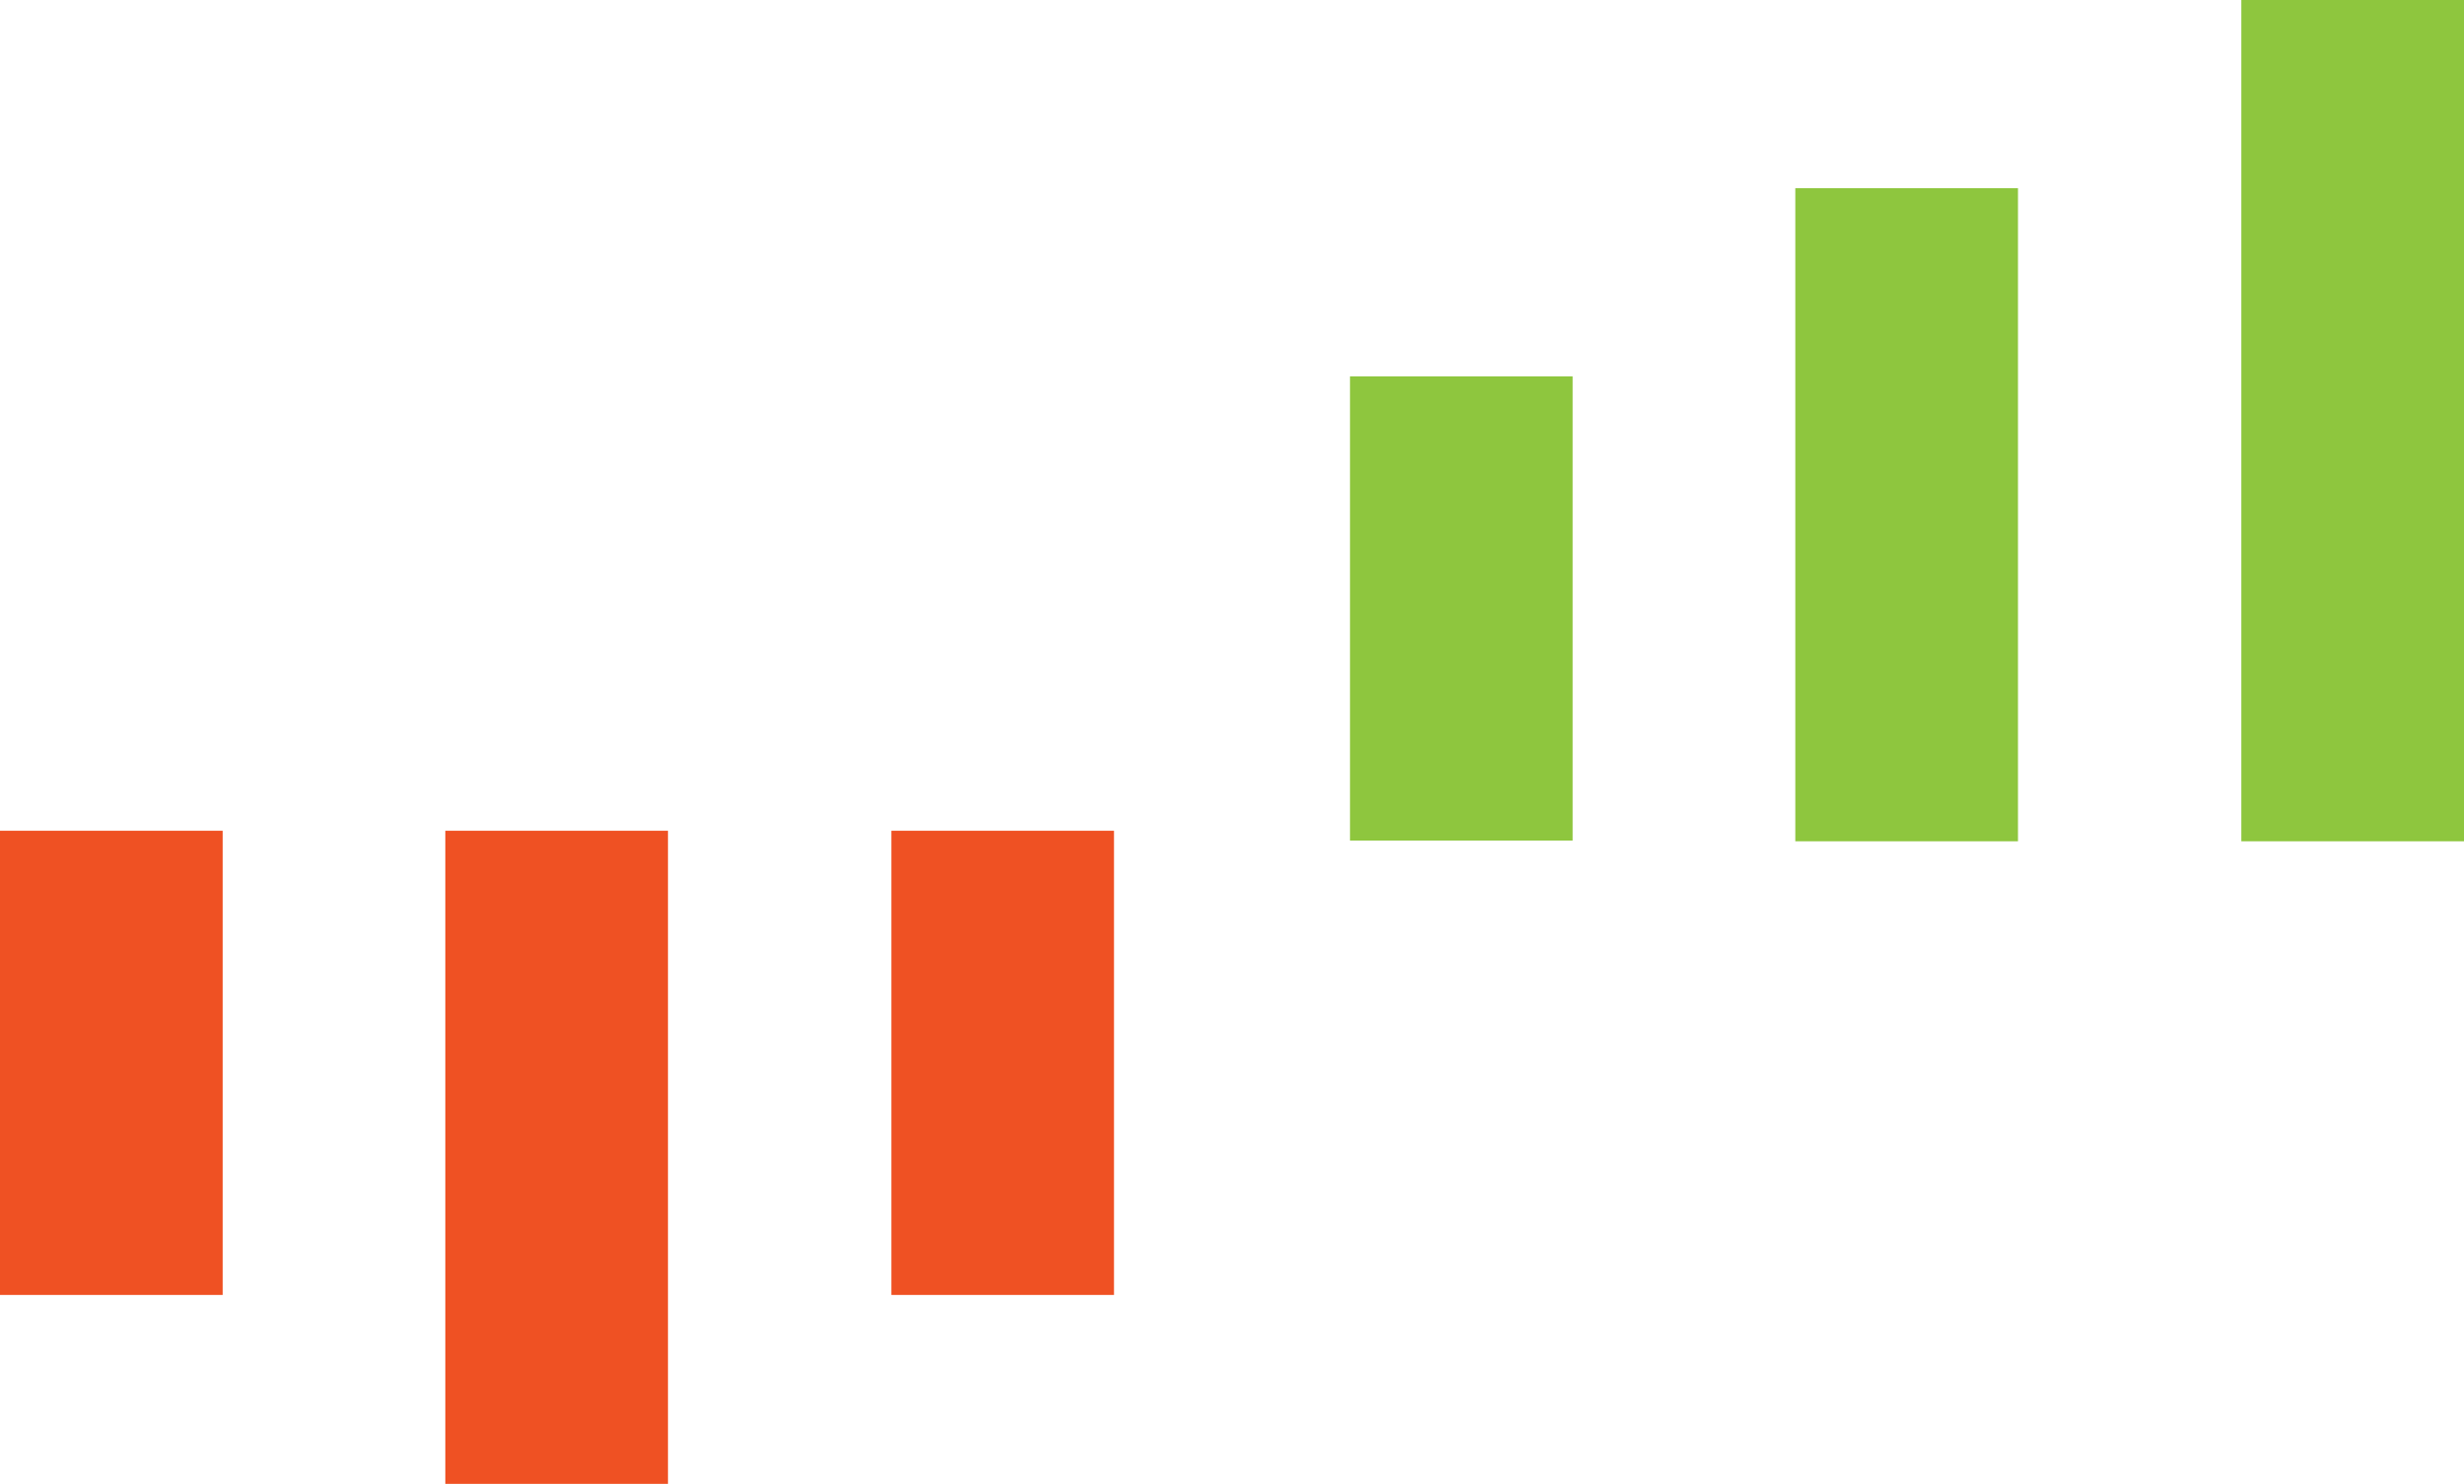
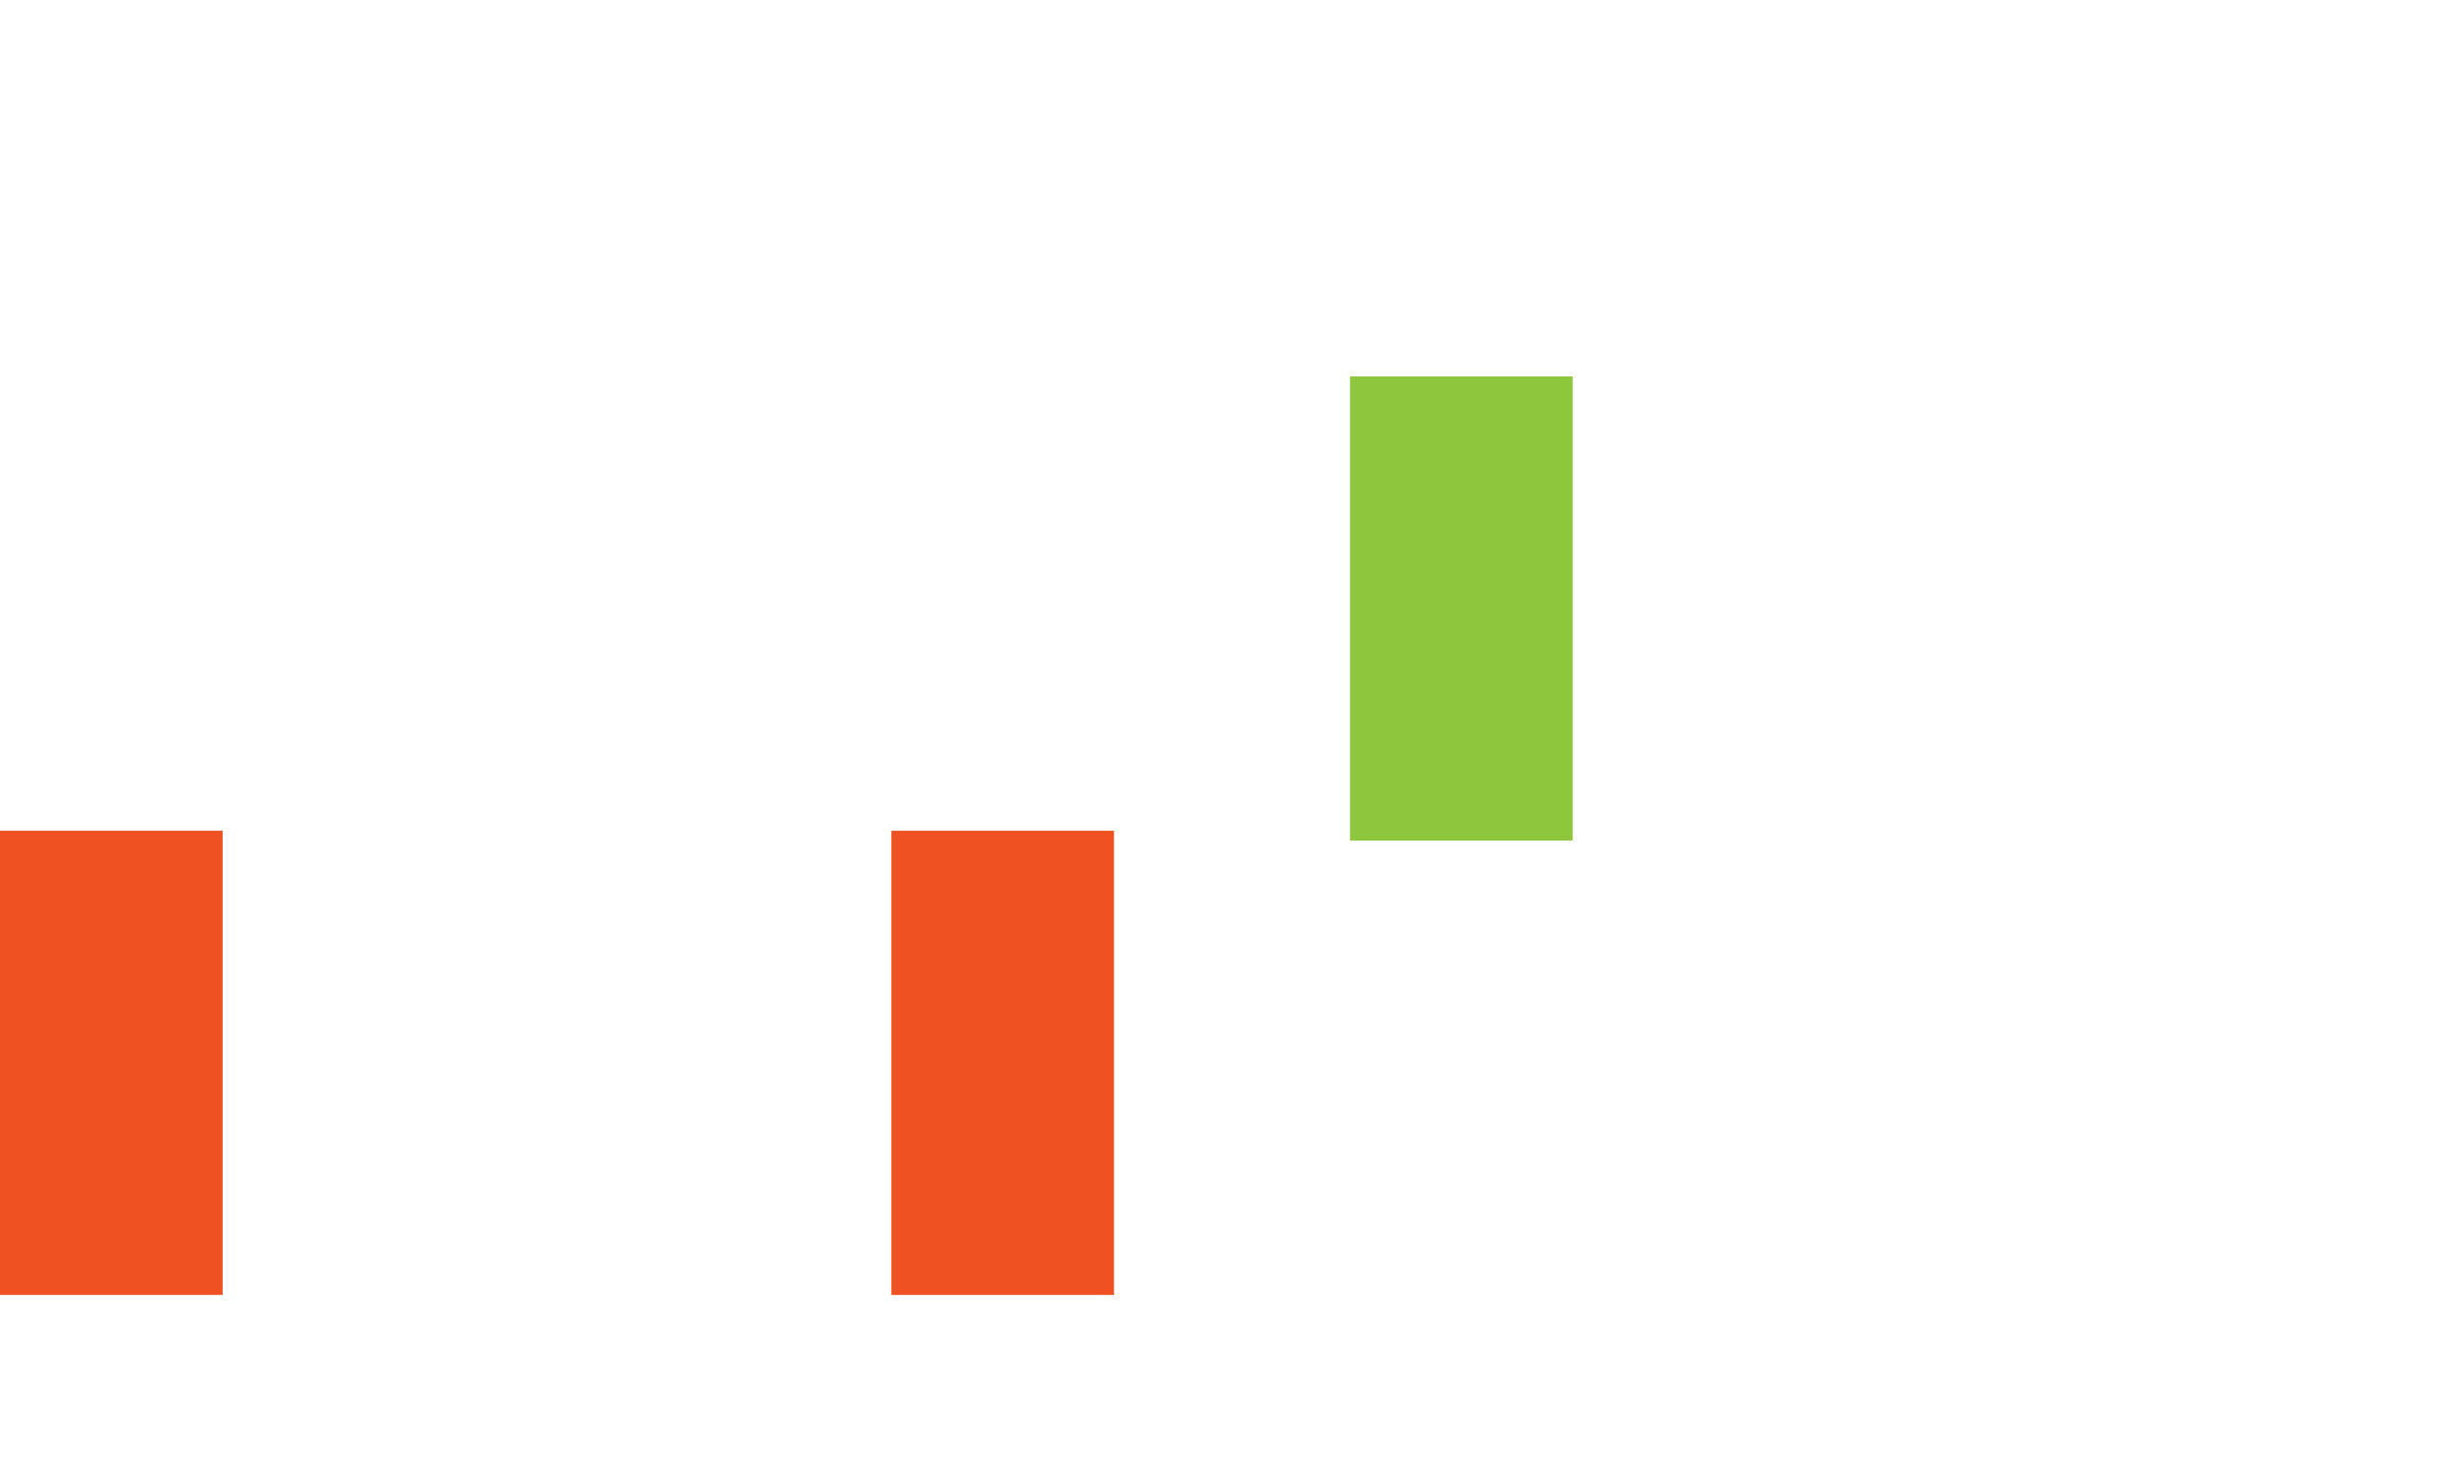
<svg xmlns="http://www.w3.org/2000/svg" id="Layer_1" version="1.1" viewBox="0 0 350.8 211.3">
  <defs>
    <style>
      .st0 {
        fill: #ef5123;
      }

      .st1 {
        fill: #8ec63e;
      }
    </style>
  </defs>
  <rect class="st0" x="126.9" y="118.3" width="31.7" height="66.1" />
  <rect class="st1" x="192.2" y="53.6" width="31.7" height="66.1" />
-   <rect class="st1" x="255.6" y="26.8" width="31.7" height="93" />
-   <rect class="st1" x="319.1" width="31.7" height="119.8" />
-   <rect class="st0" x="63.4" y="118.3" width="31.7" height="93" />
  <rect class="st0" y="118.3" width="31.7" height="66.1" />
</svg>